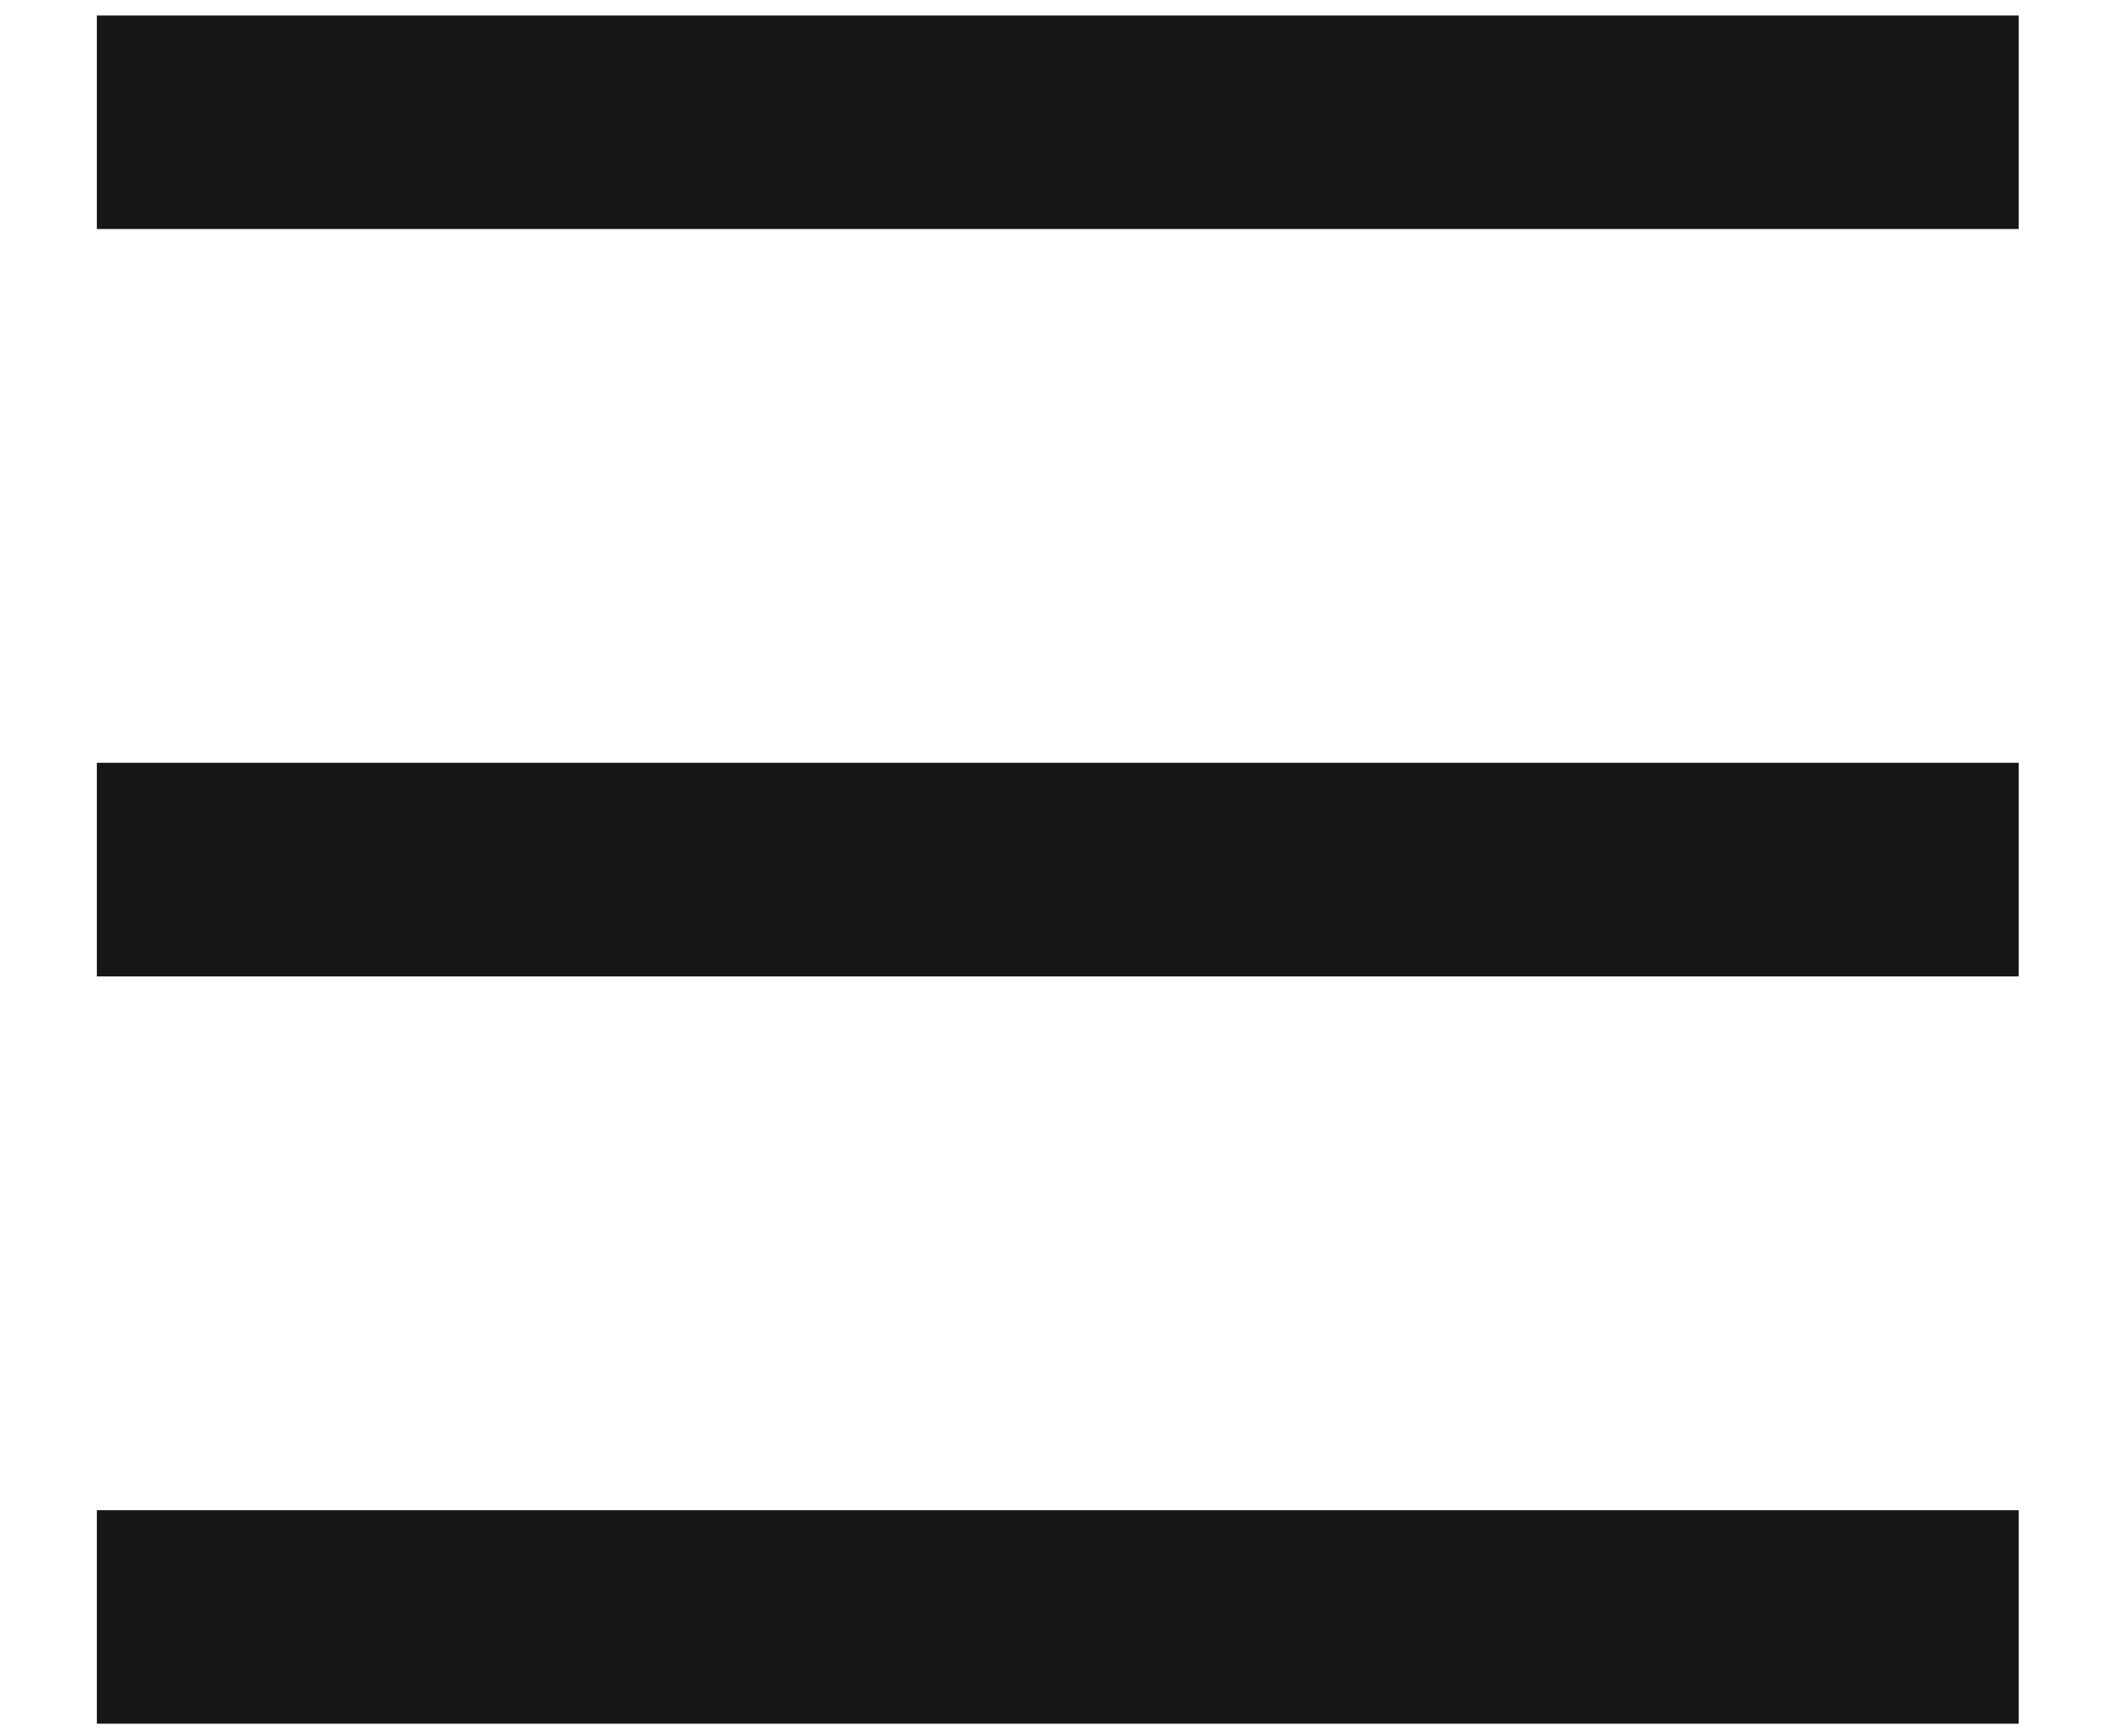
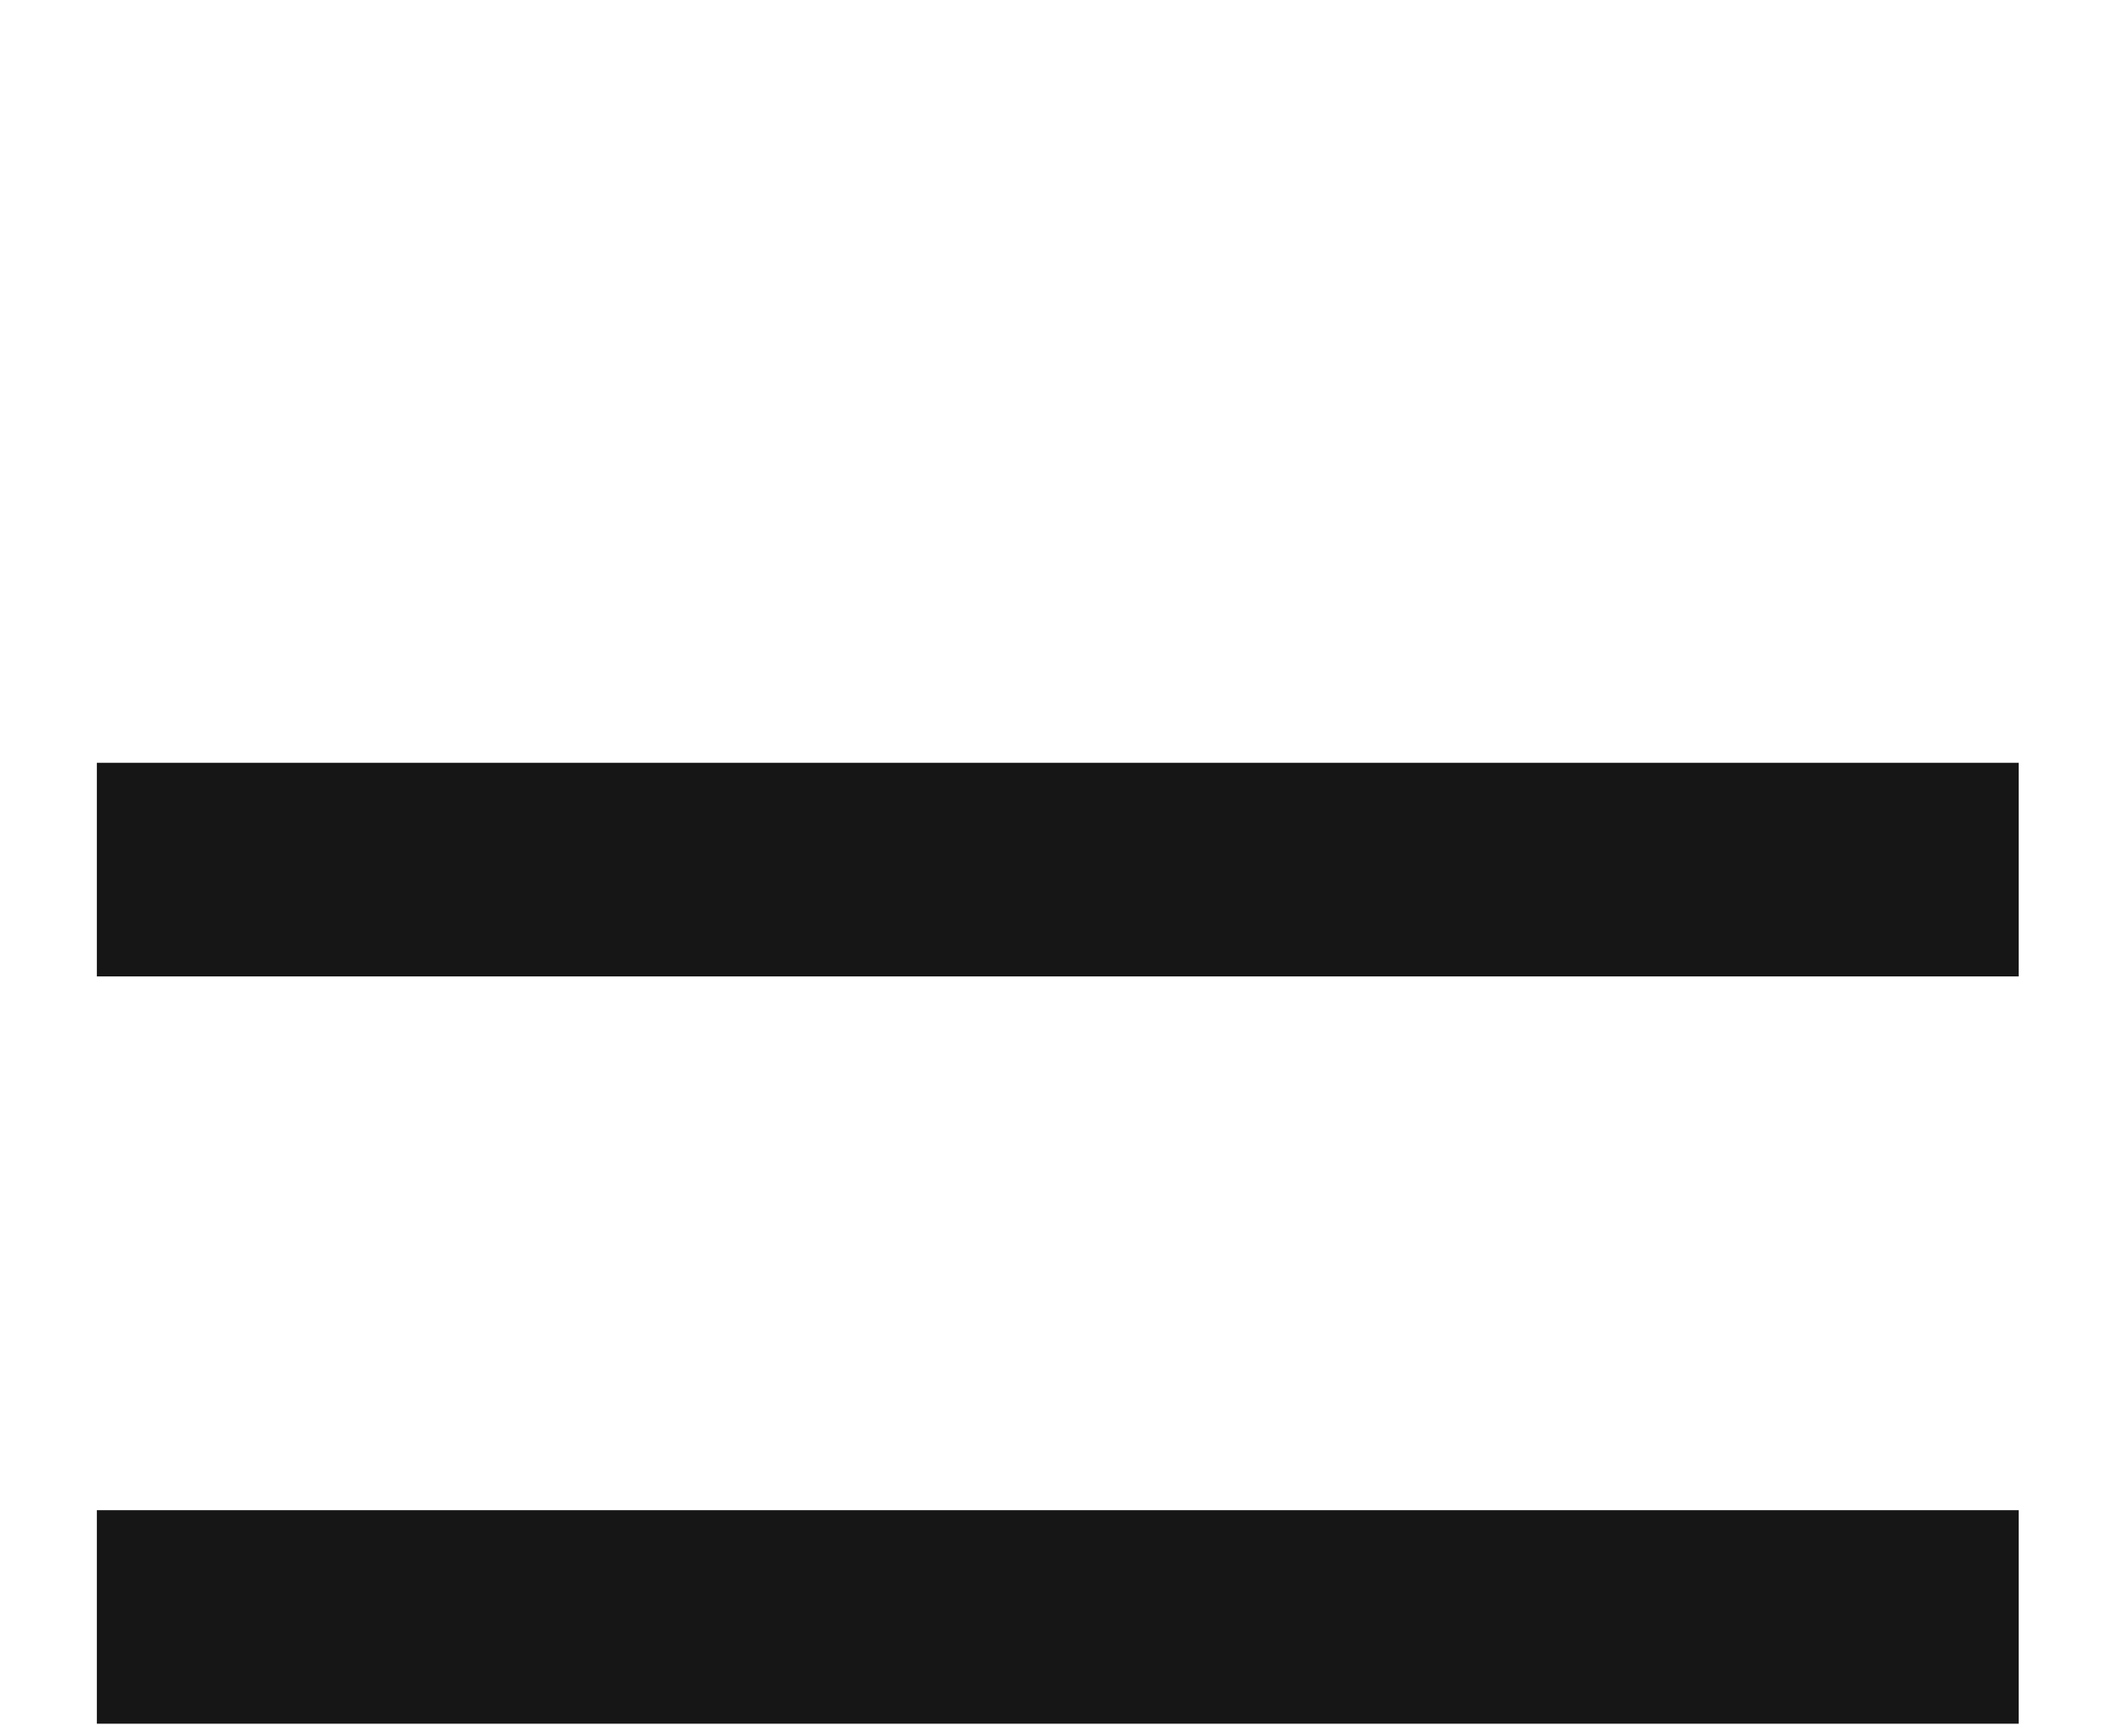
<svg xmlns="http://www.w3.org/2000/svg" width="17" height="14" viewBox="0 0 17 14" fill="none">
-   <path d="M0.781 0.125H16.28V1.847H0.781V0.125ZM0.781 6.152H16.28V7.875H0.781V6.152ZM0.781 12.18H16.28V13.902H0.781V12.18Z" fill="#161616" />
+   <path d="M0.781 0.125V1.847H0.781V0.125ZM0.781 6.152H16.28V7.875H0.781V6.152ZM0.781 12.18H16.28V13.902H0.781V12.18Z" fill="#161616" />
</svg>